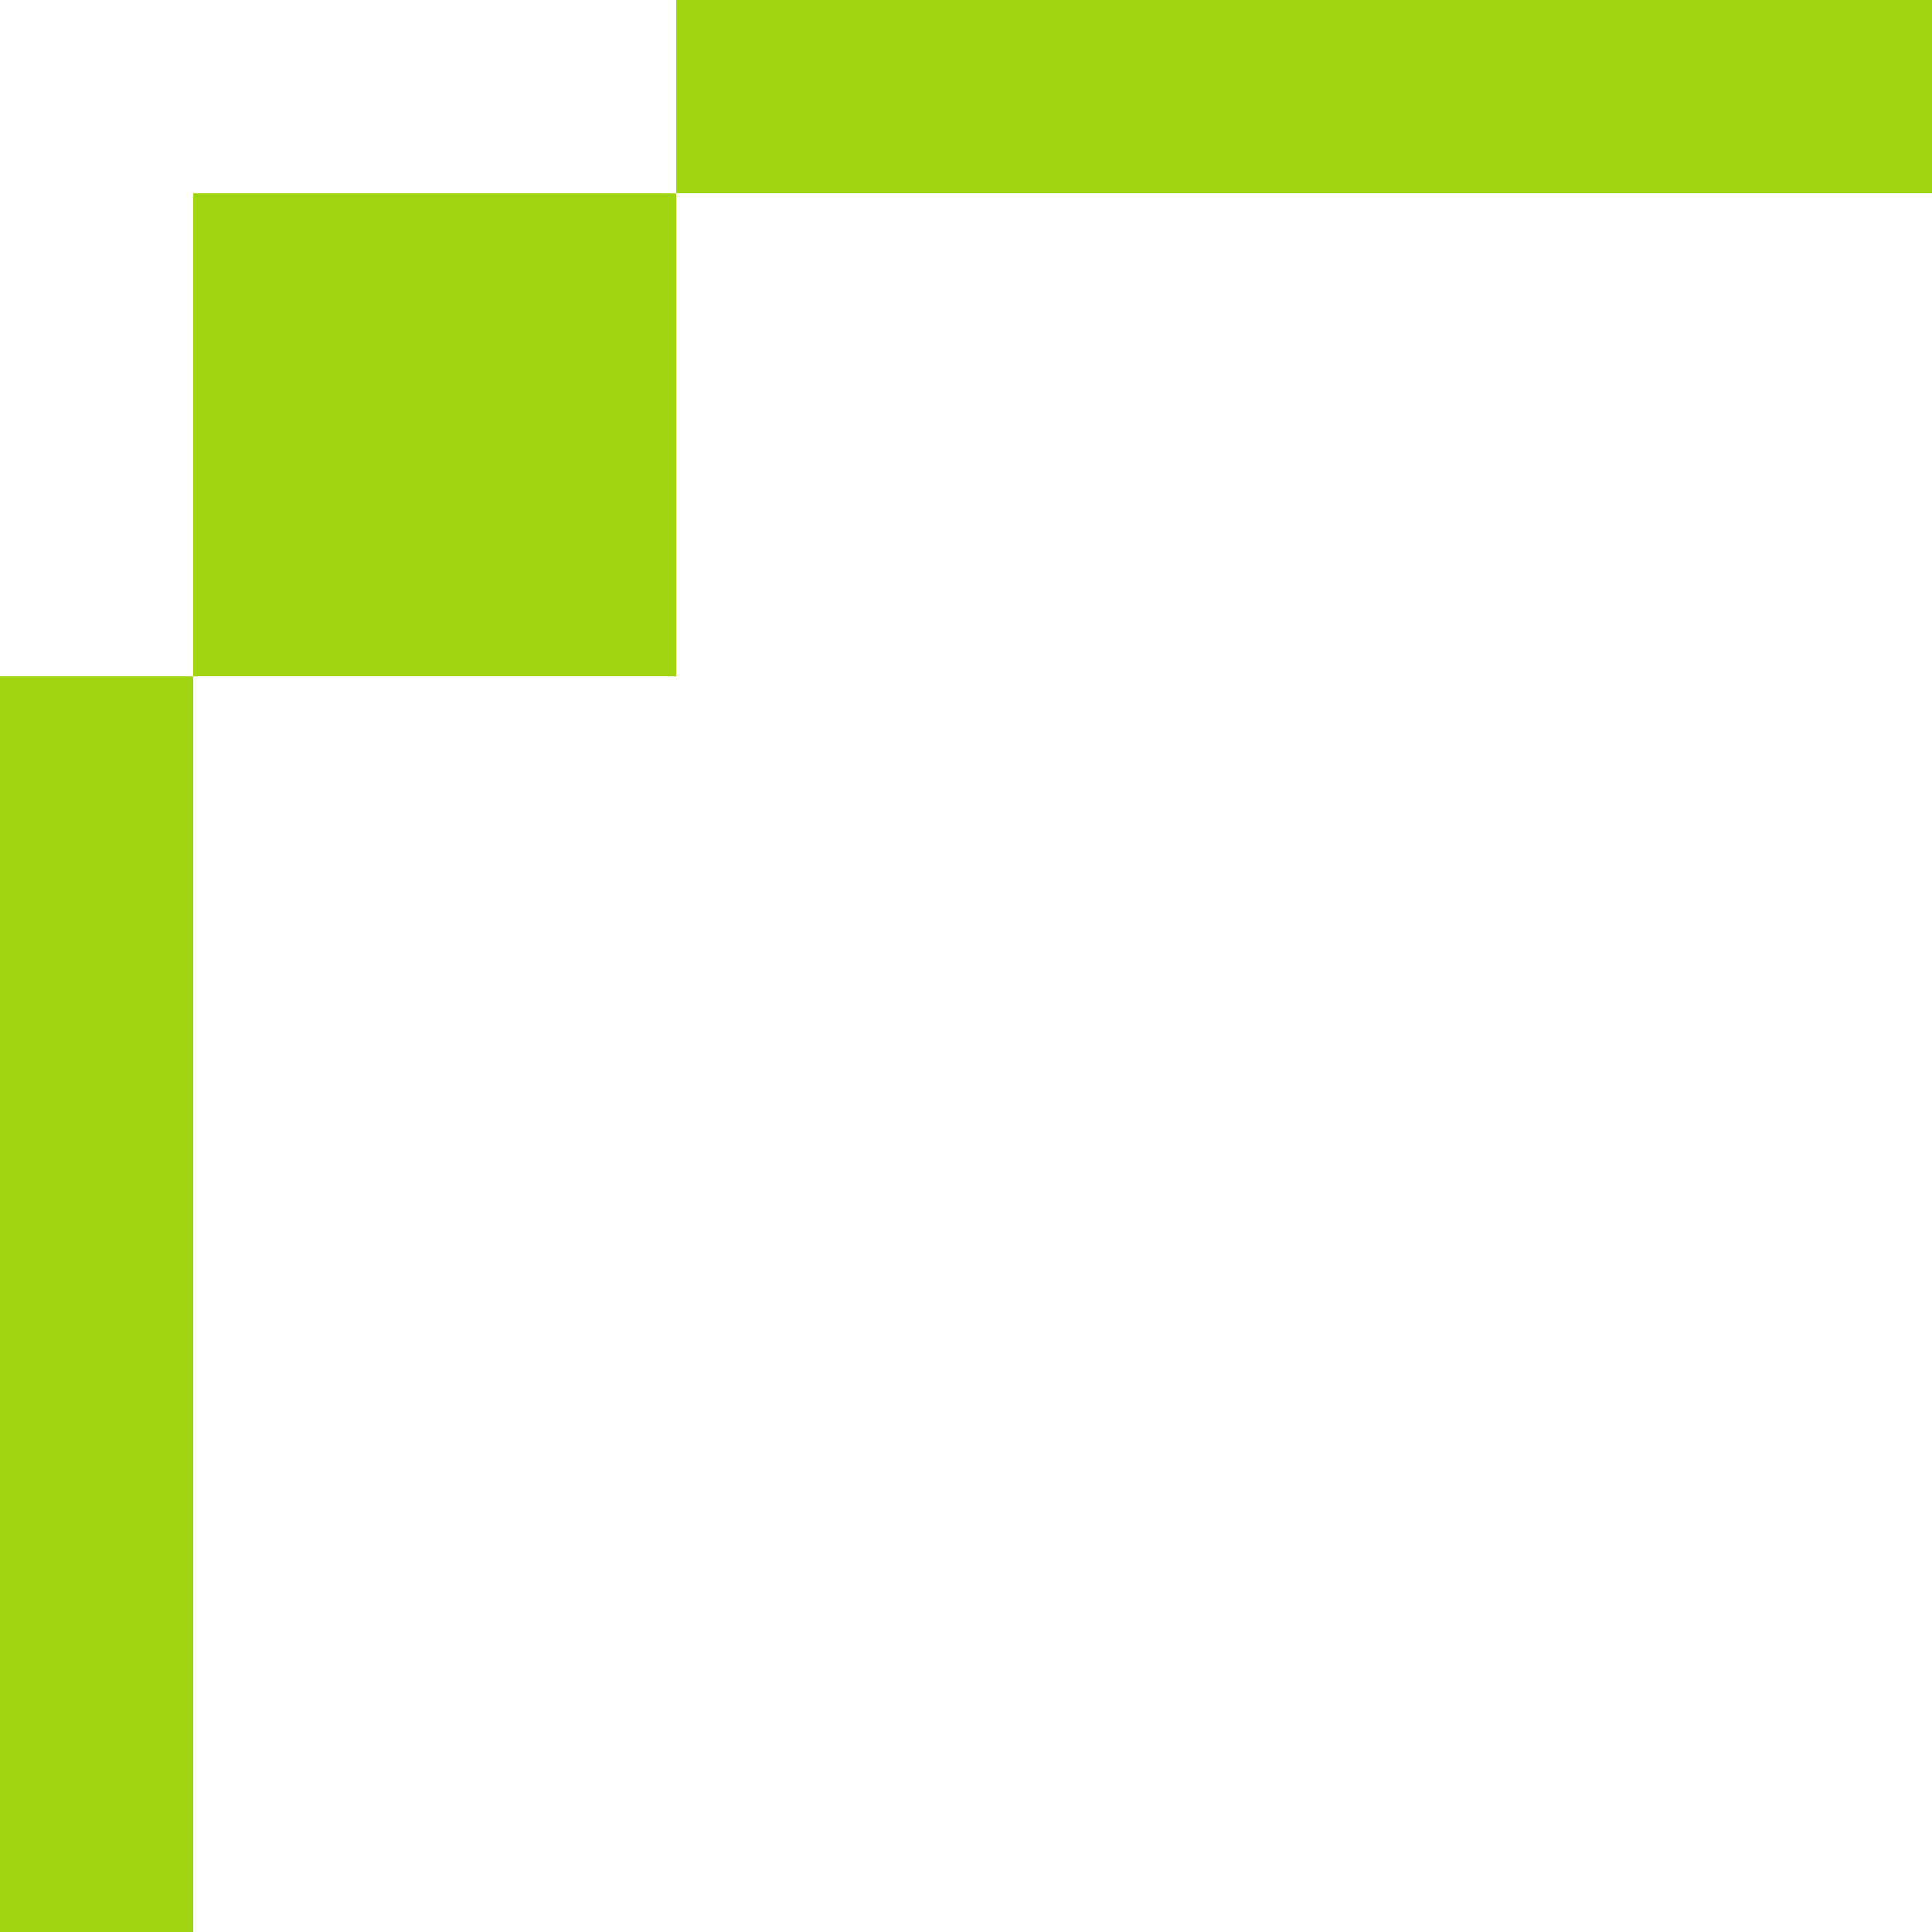
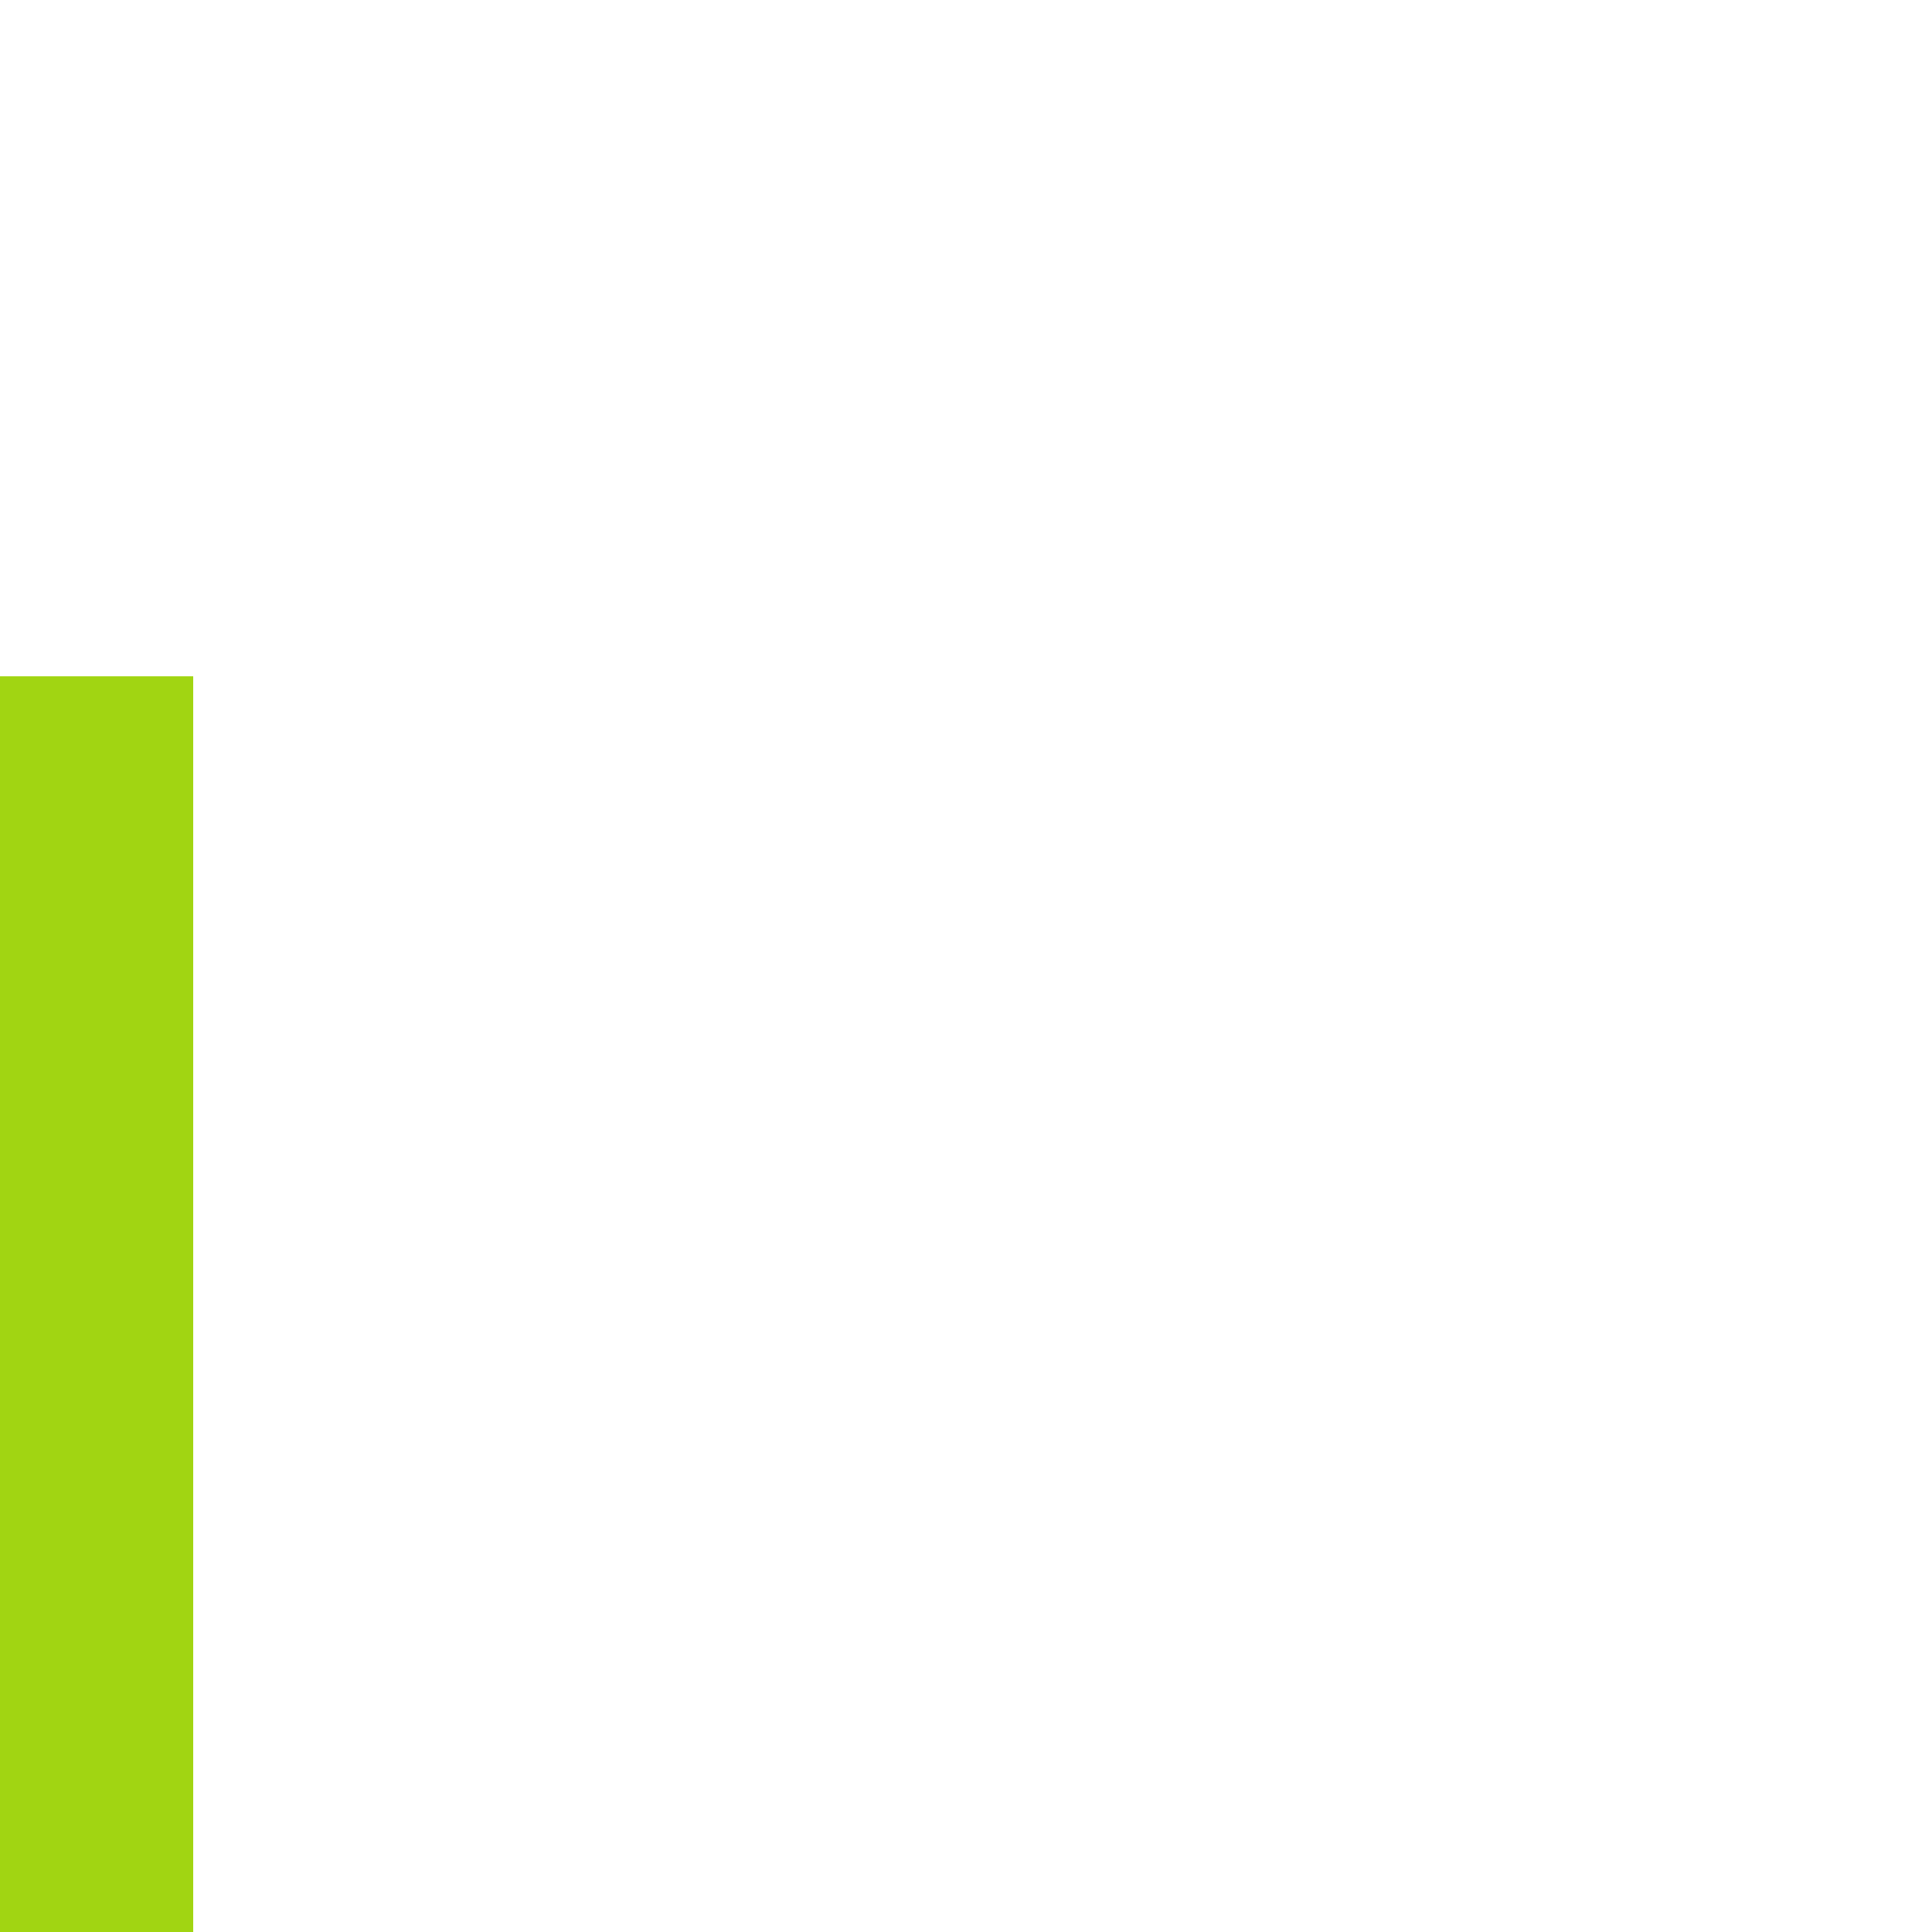
<svg xmlns="http://www.w3.org/2000/svg" width="20" height="20" viewBox="0 0 20 20" fill="none">
-   <path d="M7 2.001L2 2.001L2 7.001L7 7.001L7 2.001Z" fill="#A1D512" />
  <path d="M3.05176e-05 7.001L3.05176e-05 10.547L3.05176e-05 15.274L3.05176e-05 20.001H2L2 15.274L2 10.547L2 7.001H3.05176e-05Z" fill="#A1D512" />
-   <path d="M20 0L16.455 -1.54977e-07L11.727 -3.61612e-07L7 -5.68248e-07L7 2L11.727 2L16.455 2L20 2L20 0Z" fill="#A1D512" />
</svg>